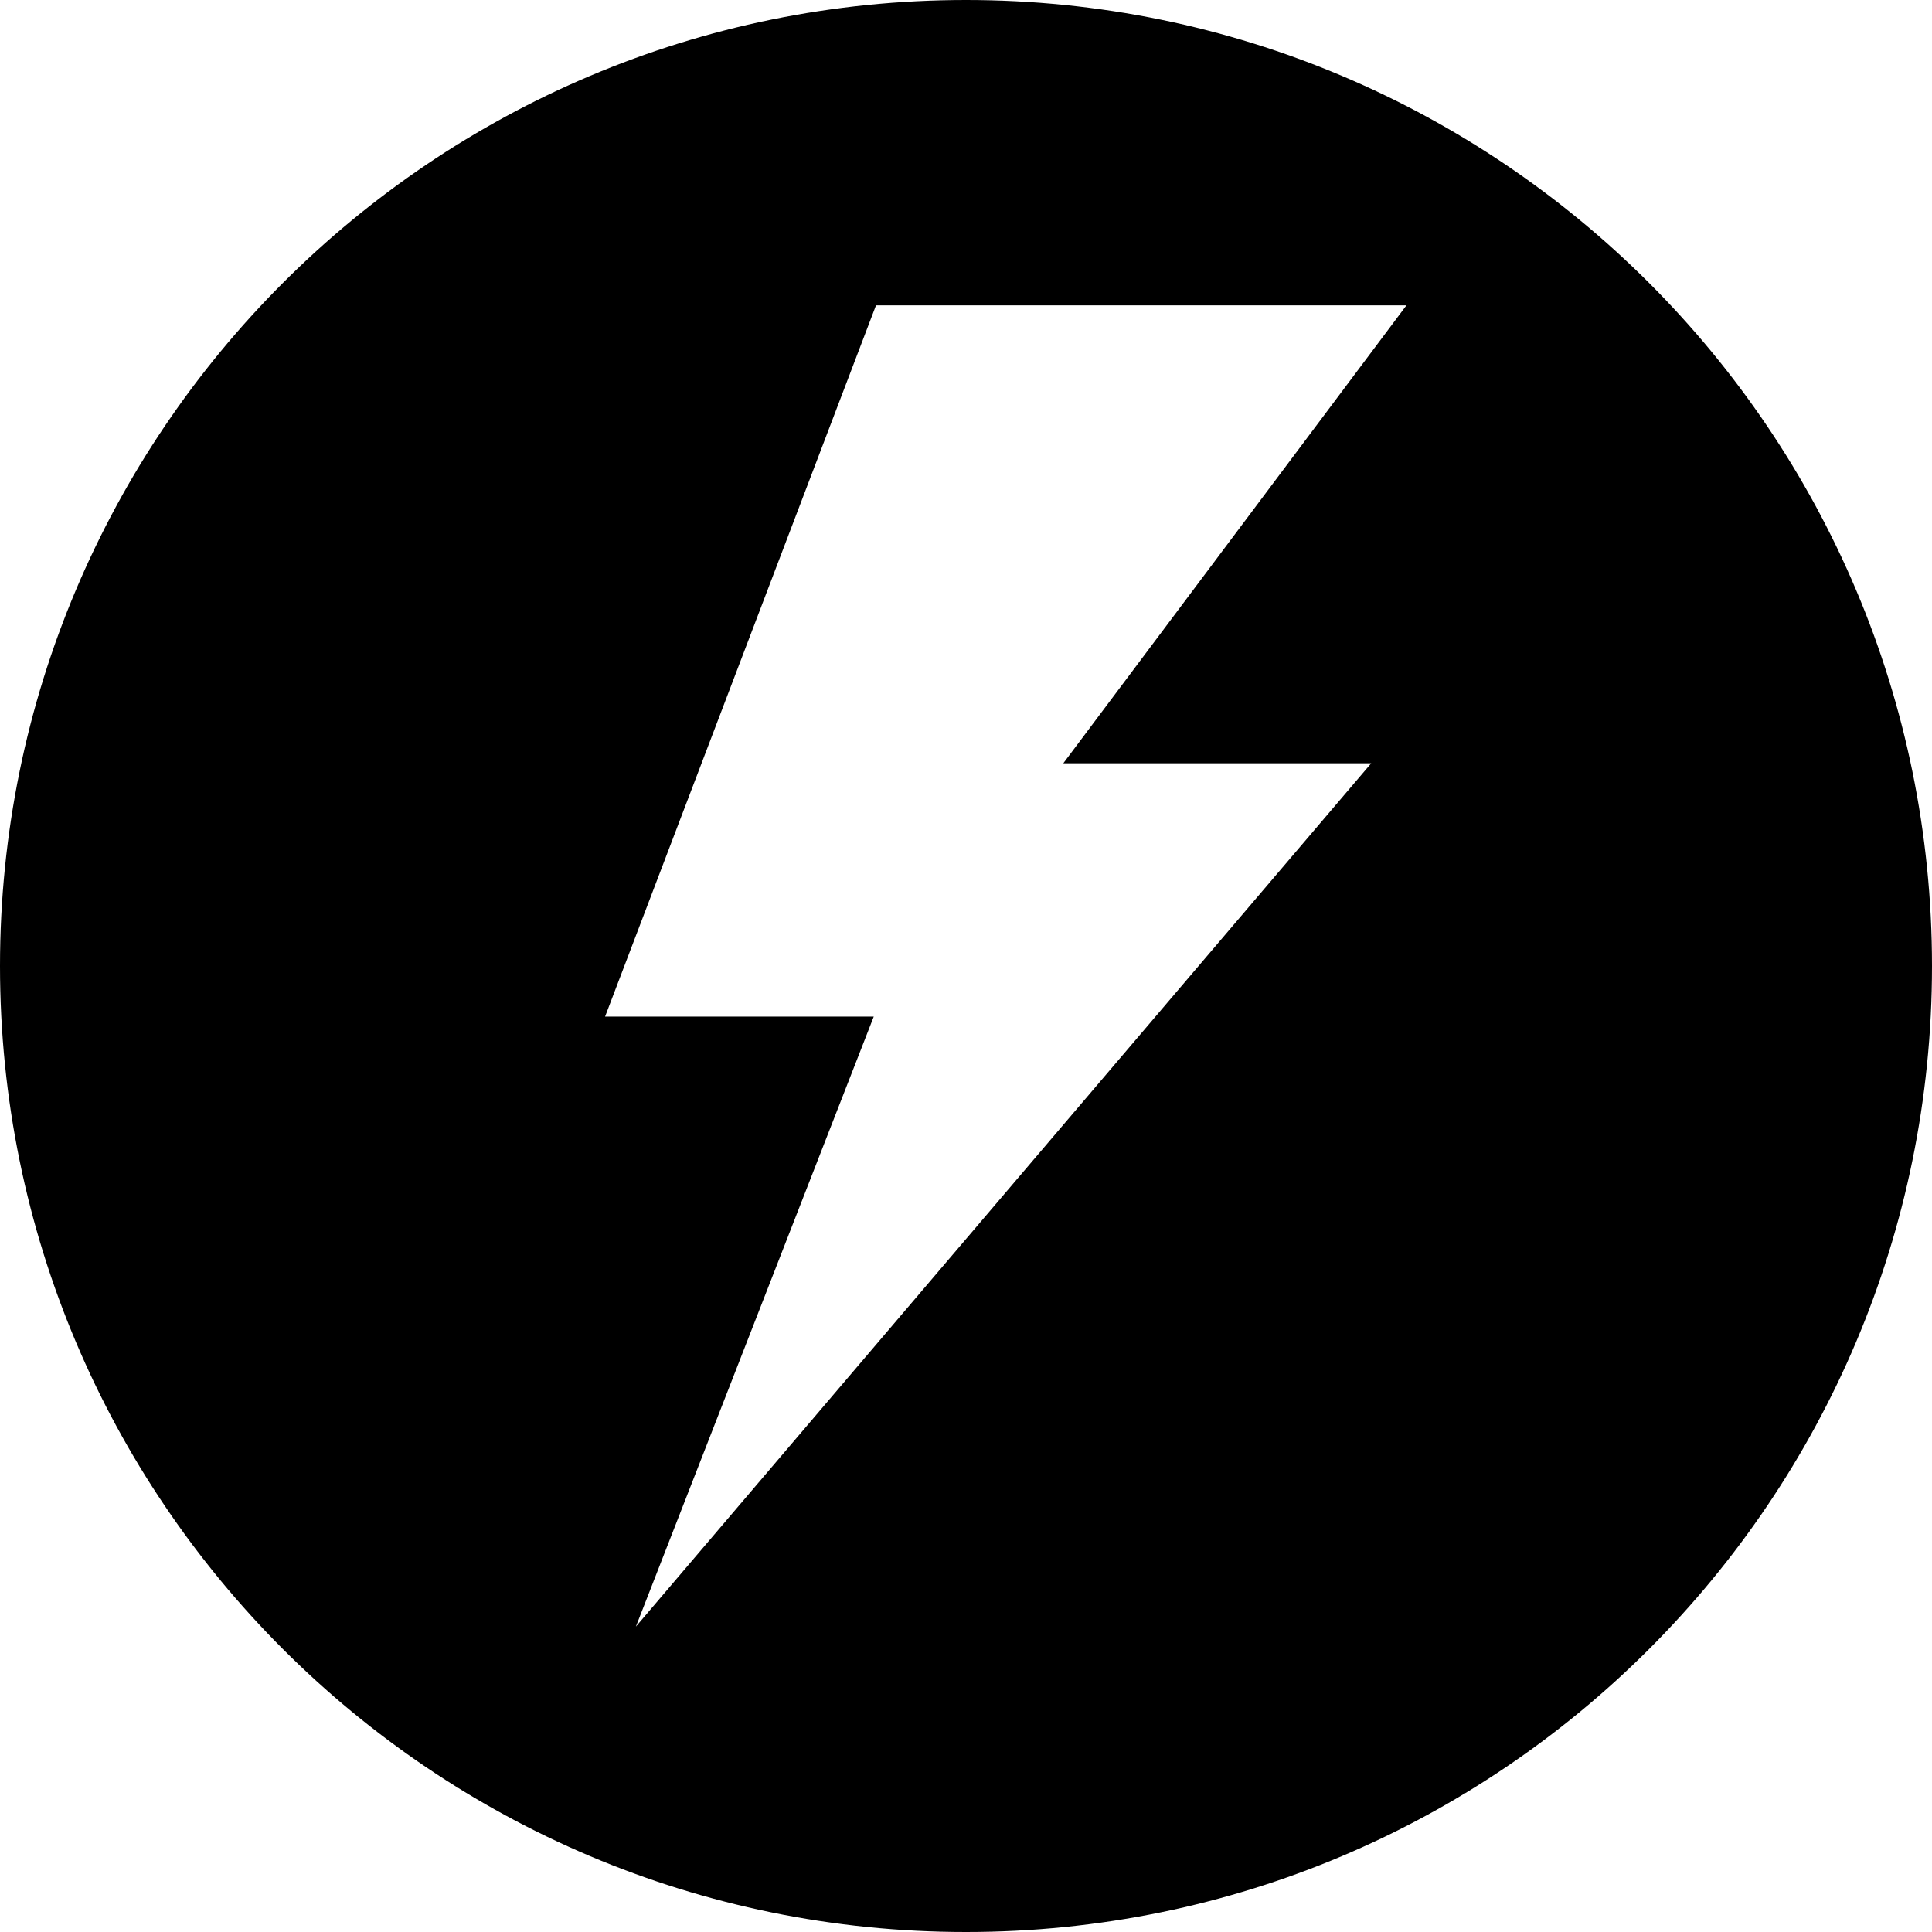
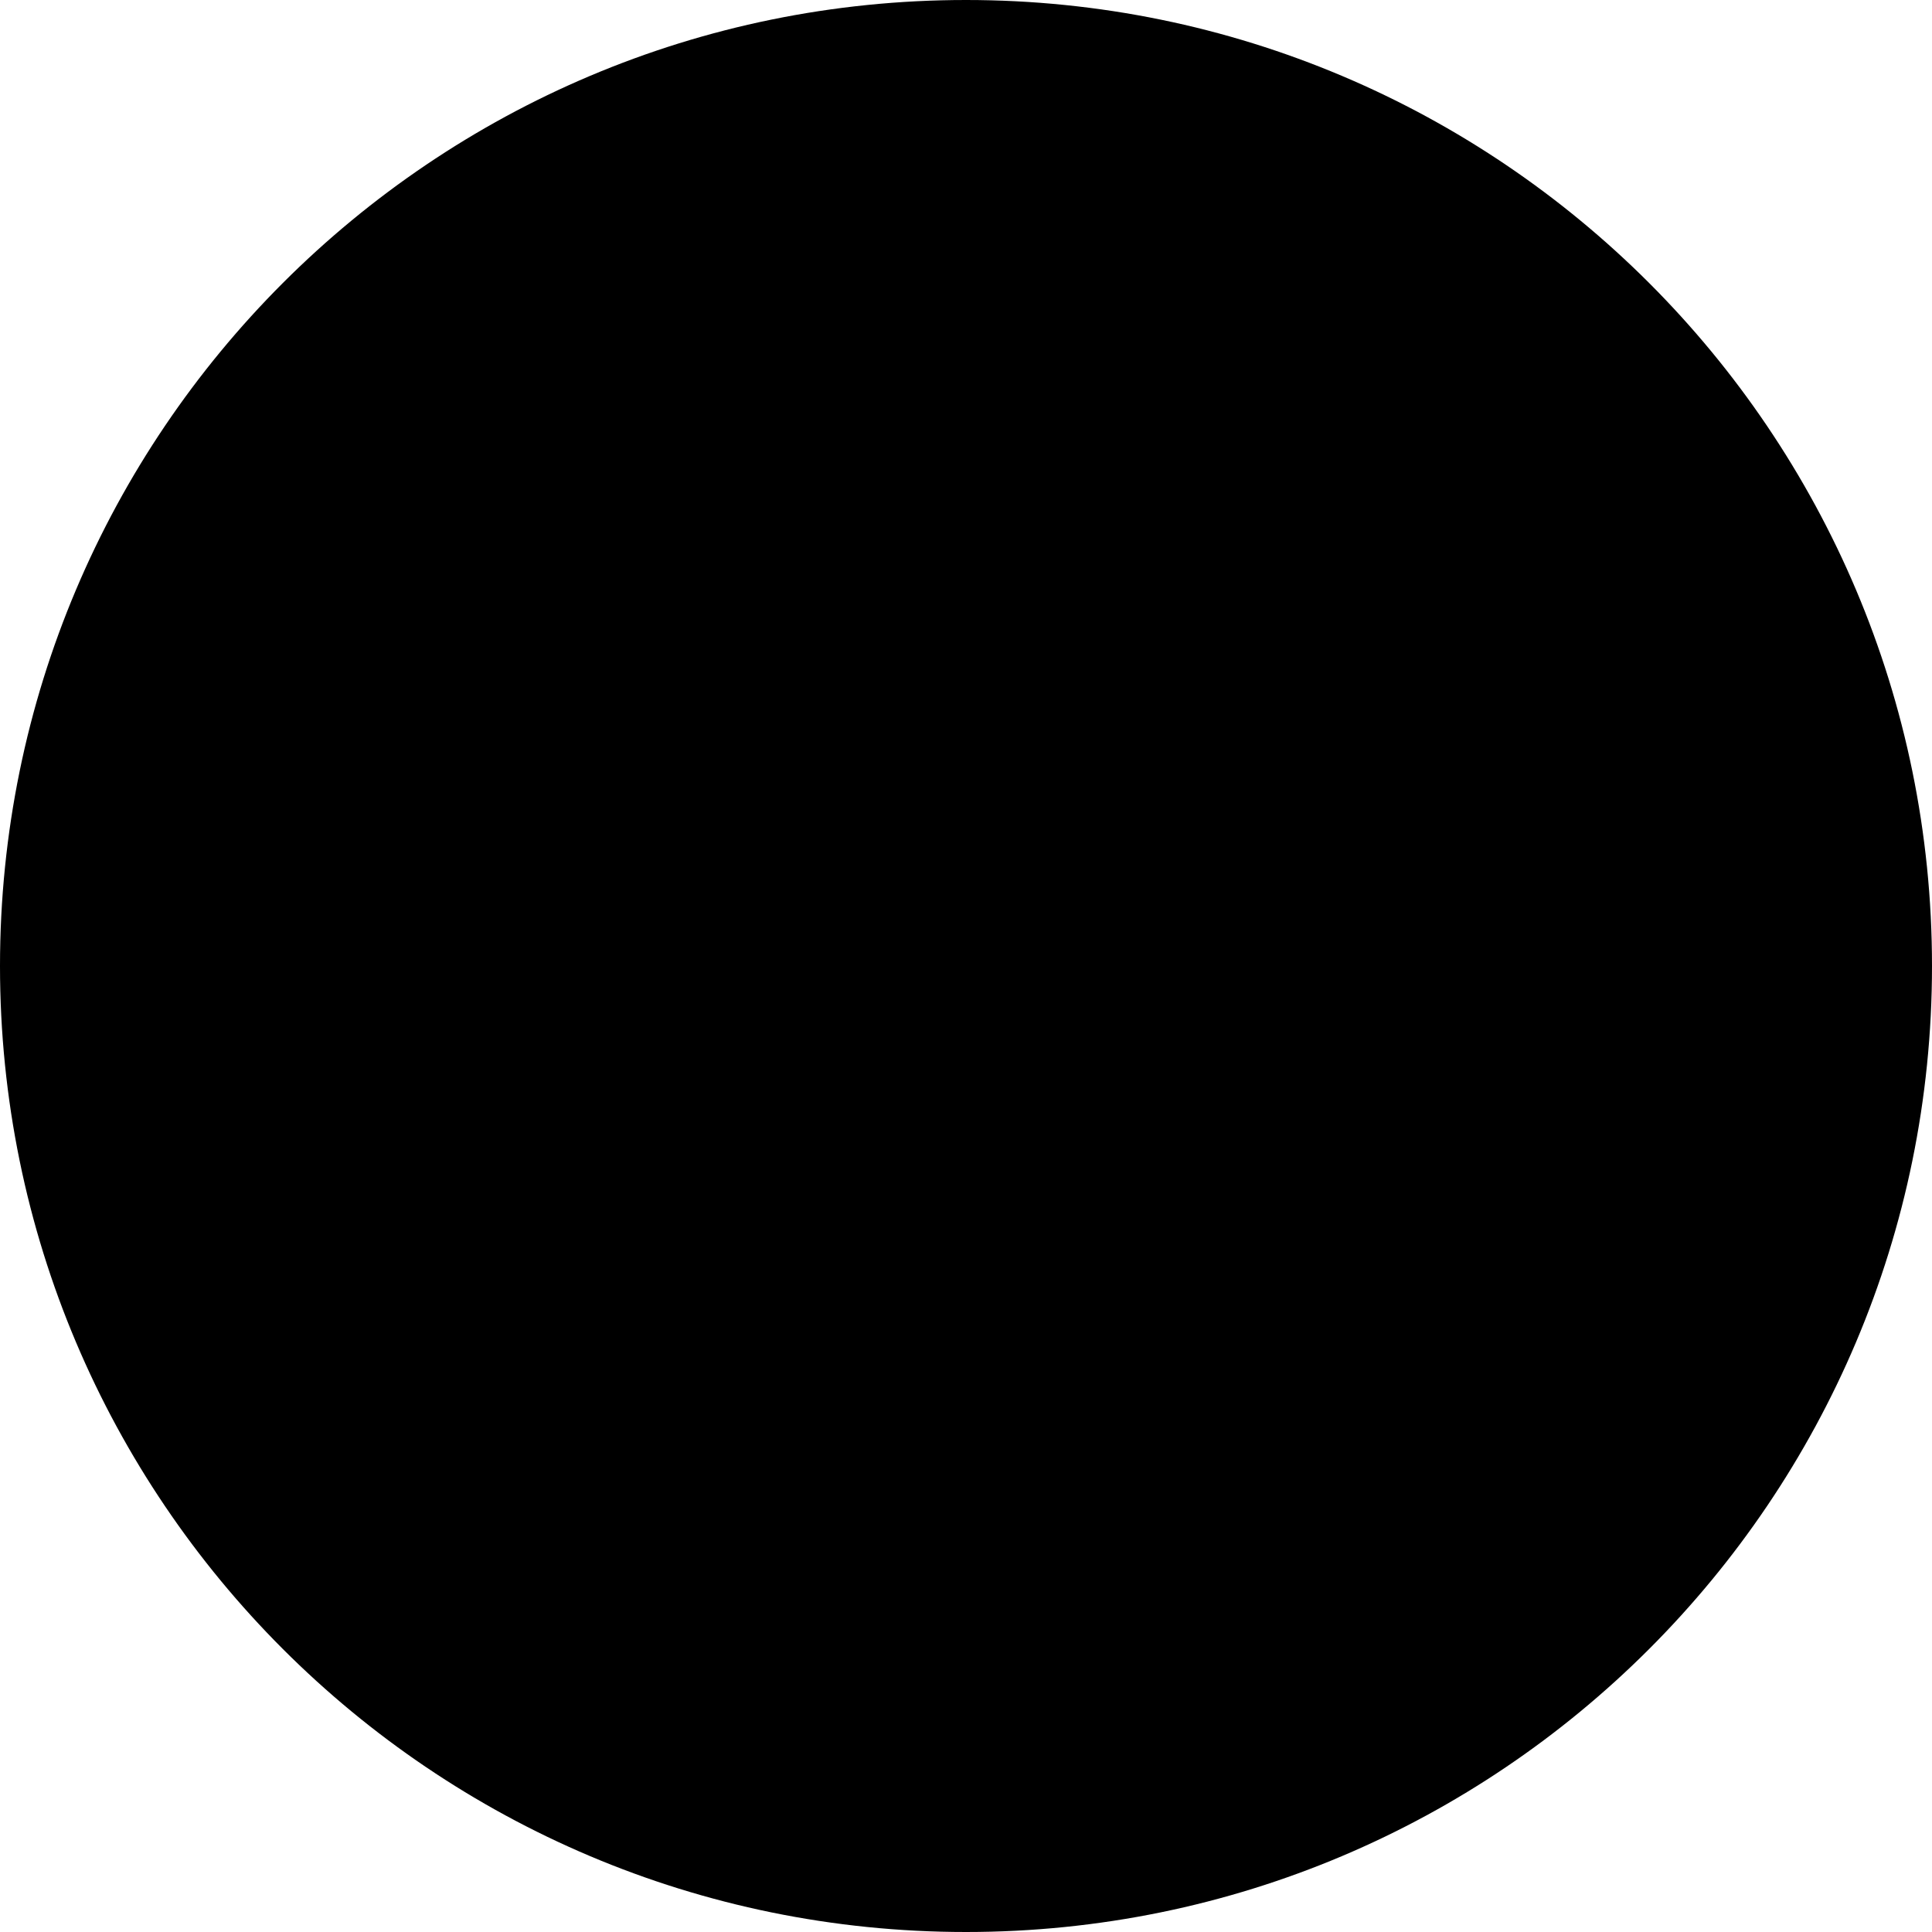
<svg xmlns="http://www.w3.org/2000/svg" width="800" height="800" viewBox="0 0 32 32">
-   <path fill="currentColor" d="M16 32C7.163 32 0 24.837 0 16S7.163 0 16 0s16 7.163 16 16s-7.163 16-16 16m4.272-26.942h-5.763l-4.487 11.78h4.45l-3.94 10.104l12.18-14.3h-5.1l5.683-7.584z" />
+   <path fill="currentColor" d="M16 32C7.163 32 0 24.837 0 16S7.163 0 16 0s16 7.163 16 16s-7.163 16-16 16h-5.763l-4.487 11.78h4.45l-3.94 10.104l12.18-14.3h-5.1l5.683-7.584z" />
</svg>